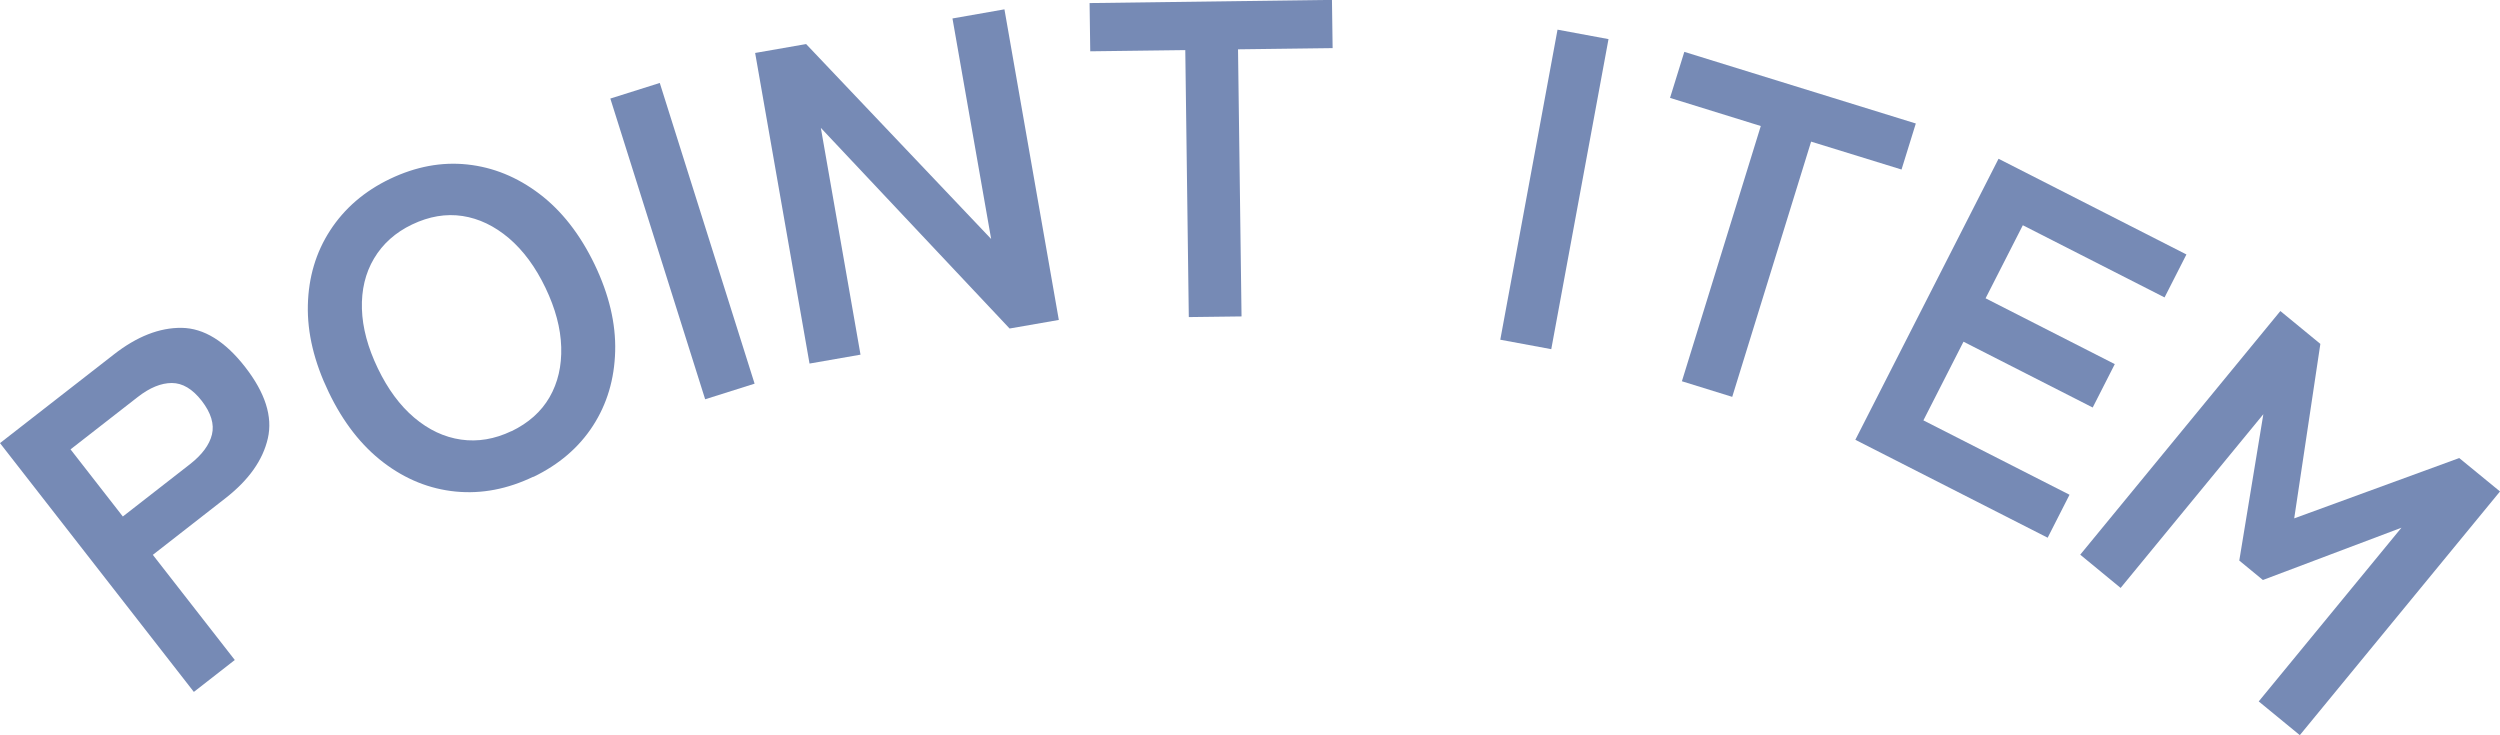
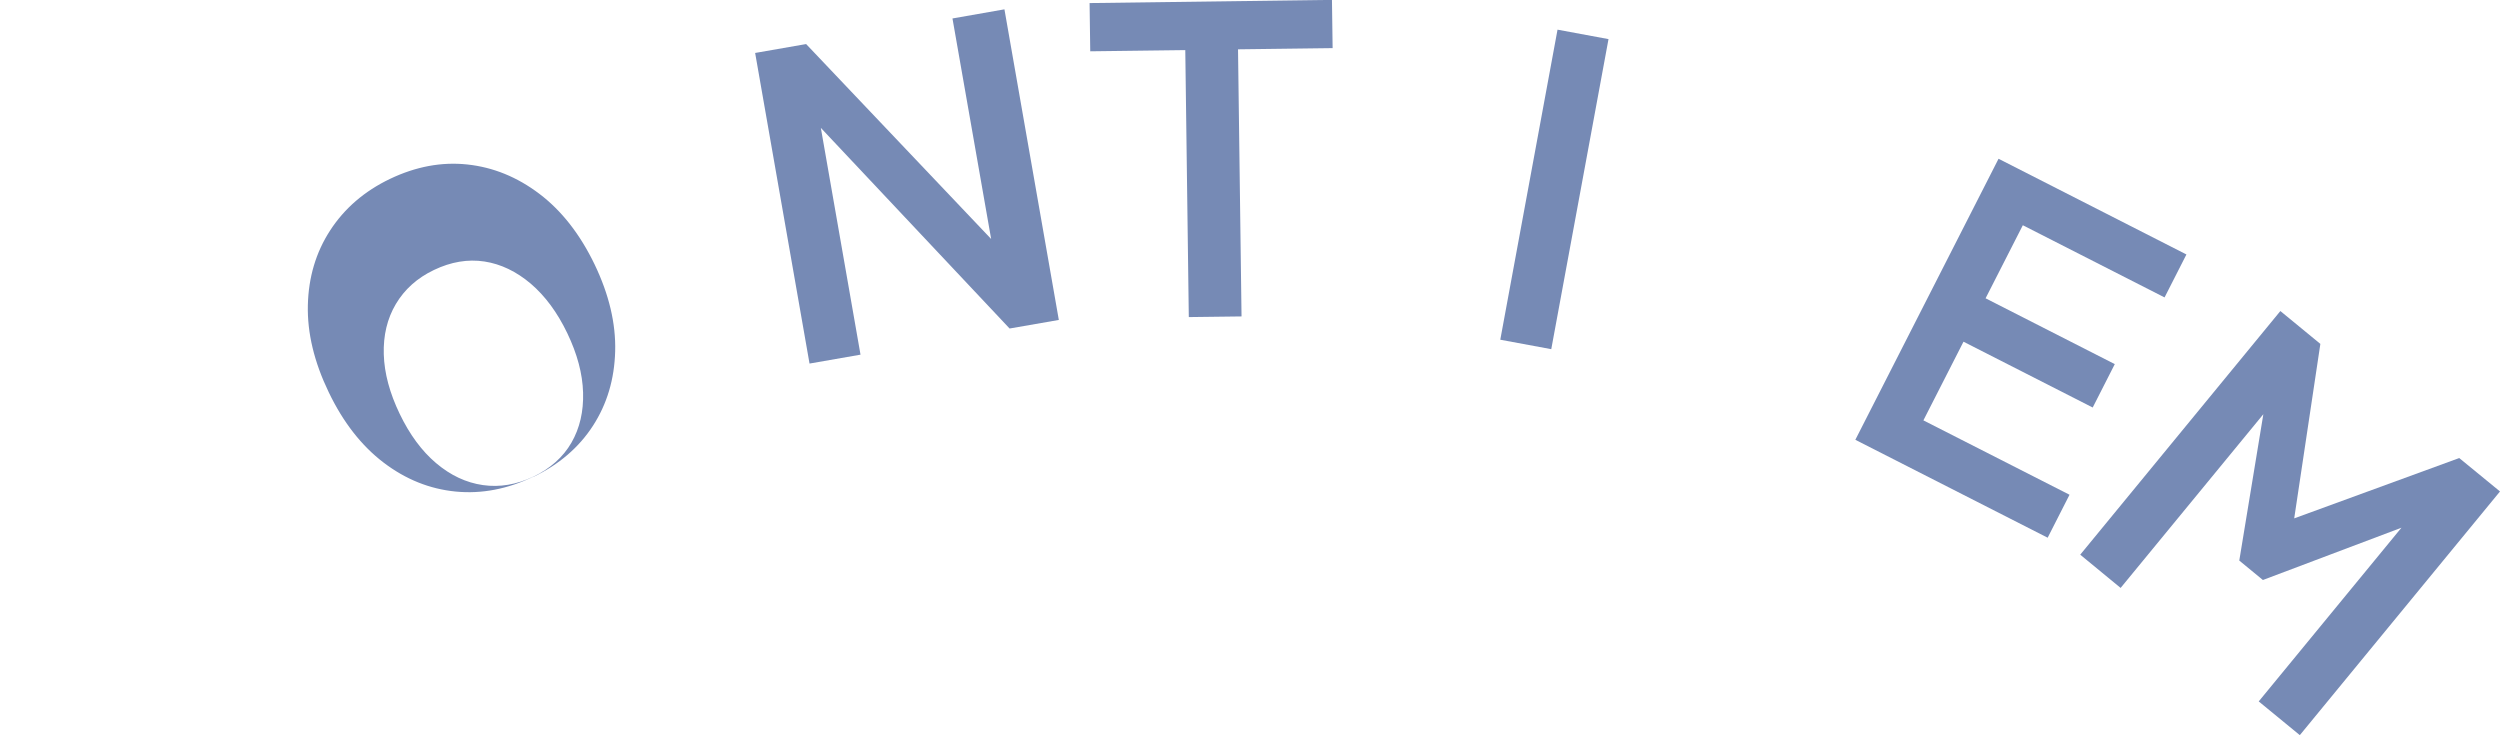
<svg xmlns="http://www.w3.org/2000/svg" id="_レイヤー_2" viewBox="0 0 227.54 66.91">
  <defs>
    <style>.cls-1{fill:#768ab5;}</style>
  </defs>
  <g id="_テキスト">
-     <path class="cls-1" d="M17.64,62.97L0,40.33l10.35-8.06c2.11-1.65,4.18-2.46,6.19-2.43,2.01.03,3.94,1.21,5.77,3.56,1.83,2.35,2.52,4.52,2.07,6.49-.45,1.98-1.73,3.79-3.84,5.44l-6.63,5.17,7.46,9.57-3.72,2.9ZM11.18,47.01l6.11-4.76c1.1-.86,1.77-1.76,2-2.7.23-.94-.08-1.97-.93-3.07-.84-1.08-1.75-1.62-2.72-1.62s-2.01.42-3.11,1.28l-6.11,4.76,4.76,6.11Z" />
-     <path class="cls-1" d="M48.54,43.39c-2.34,1.12-4.69,1.58-7.06,1.35-2.37-.23-4.56-1.11-6.57-2.64-2.01-1.53-3.68-3.67-4.99-6.4-1.33-2.76-1.96-5.4-1.9-7.93.06-2.53.73-4.8,2.03-6.8,1.3-2,3.11-3.57,5.45-4.69,2.34-1.12,4.69-1.56,7.03-1.31,2.35.25,4.54,1.14,6.56,2.67,2.02,1.53,3.7,3.67,5.03,6.43,1.31,2.73,1.94,5.37,1.87,7.91-.07,2.54-.74,4.79-2.02,6.77-1.28,1.98-3.09,3.53-5.43,4.66ZM46.55,39.25c1.55-.75,2.71-1.78,3.47-3.1.76-1.32,1.11-2.84,1.06-4.56-.05-1.72-.53-3.51-1.43-5.39-.91-1.9-2.02-3.4-3.33-4.52-1.31-1.11-2.72-1.79-4.22-2.02-1.51-.23-3.04.03-4.59.77-1.53.73-2.68,1.77-3.47,3.1-.79,1.33-1.15,2.86-1.1,4.58.05,1.72.54,3.53,1.45,5.42.9,1.87,2,3.37,3.31,4.48,1.31,1.11,2.73,1.78,4.26,2,1.53.22,3.06-.04,4.59-.77Z" />
-     <path class="cls-1" d="M64.18,36.34l-8.63-27.37,4.5-1.42,8.63,27.37-4.5,1.42Z" />
+     <path class="cls-1" d="M48.54,43.39c-2.34,1.12-4.69,1.58-7.06,1.35-2.37-.23-4.56-1.11-6.57-2.64-2.01-1.53-3.68-3.67-4.99-6.4-1.33-2.76-1.96-5.4-1.9-7.93.06-2.53.73-4.8,2.03-6.8,1.3-2,3.11-3.57,5.45-4.69,2.34-1.12,4.69-1.56,7.03-1.31,2.35.25,4.54,1.14,6.56,2.67,2.02,1.53,3.7,3.67,5.03,6.43,1.31,2.73,1.94,5.37,1.87,7.91-.07,2.54-.74,4.79-2.02,6.77-1.28,1.98-3.09,3.53-5.43,4.66Zc1.55-.75,2.71-1.78,3.47-3.1.76-1.32,1.11-2.84,1.06-4.56-.05-1.72-.53-3.51-1.43-5.39-.91-1.9-2.02-3.4-3.33-4.52-1.31-1.11-2.72-1.79-4.22-2.02-1.51-.23-3.04.03-4.59.77-1.53.73-2.68,1.77-3.47,3.1-.79,1.33-1.15,2.86-1.1,4.58.05,1.72.54,3.53,1.45,5.42.9,1.87,2,3.37,3.31,4.48,1.31,1.11,2.73,1.78,4.26,2,1.53.22,3.06-.04,4.59-.77Z" />
    <path class="cls-1" d="M73.68,33.09l-4.95-28.27,4.64-.81,16.84,17.74-3.52-20.07,4.73-.83,4.95,28.27-4.48.78-17.18-18.26,3.61,20.64-4.64.81Z" />
    <path class="cls-1" d="M108.2,28.87l-.32-24.31-8.65.11-.06-4.39,22.06-.29.06,4.39-8.61.11.32,24.31-4.8.06Z" />
    <path class="cls-1" d="M136.55,30.92l5.21-28.22,4.64.86-5.21,28.22-4.64-.86Z" />
-     <path class="cls-1" d="M153.08,34.7l7.18-23.23-8.26-2.56,1.3-4.19,21.07,6.52-1.3,4.19-8.23-2.54-7.18,23.23-4.58-1.42Z" />
    <path class="cls-1" d="M168.87,40.02l13.03-25.57,17.1,8.71-1.99,3.91-12.9-6.57-3.39,6.65,11.76,5.99-2.01,3.95-11.76-5.99-3.65,7.16,13.3,6.77-1.99,3.91-17.5-8.91Z" />
    <path class="cls-1" d="M189.33,50.49l18.22-22.18,3.64,2.99-2.38,15.88,15.02-5.49,3.71,3.04-18.22,22.18-3.74-3.07,12.99-15.81-12.61,4.76-2.15-1.77,2.19-13.32-12.99,15.81-3.67-3.02Z" />
  </g>
</svg>